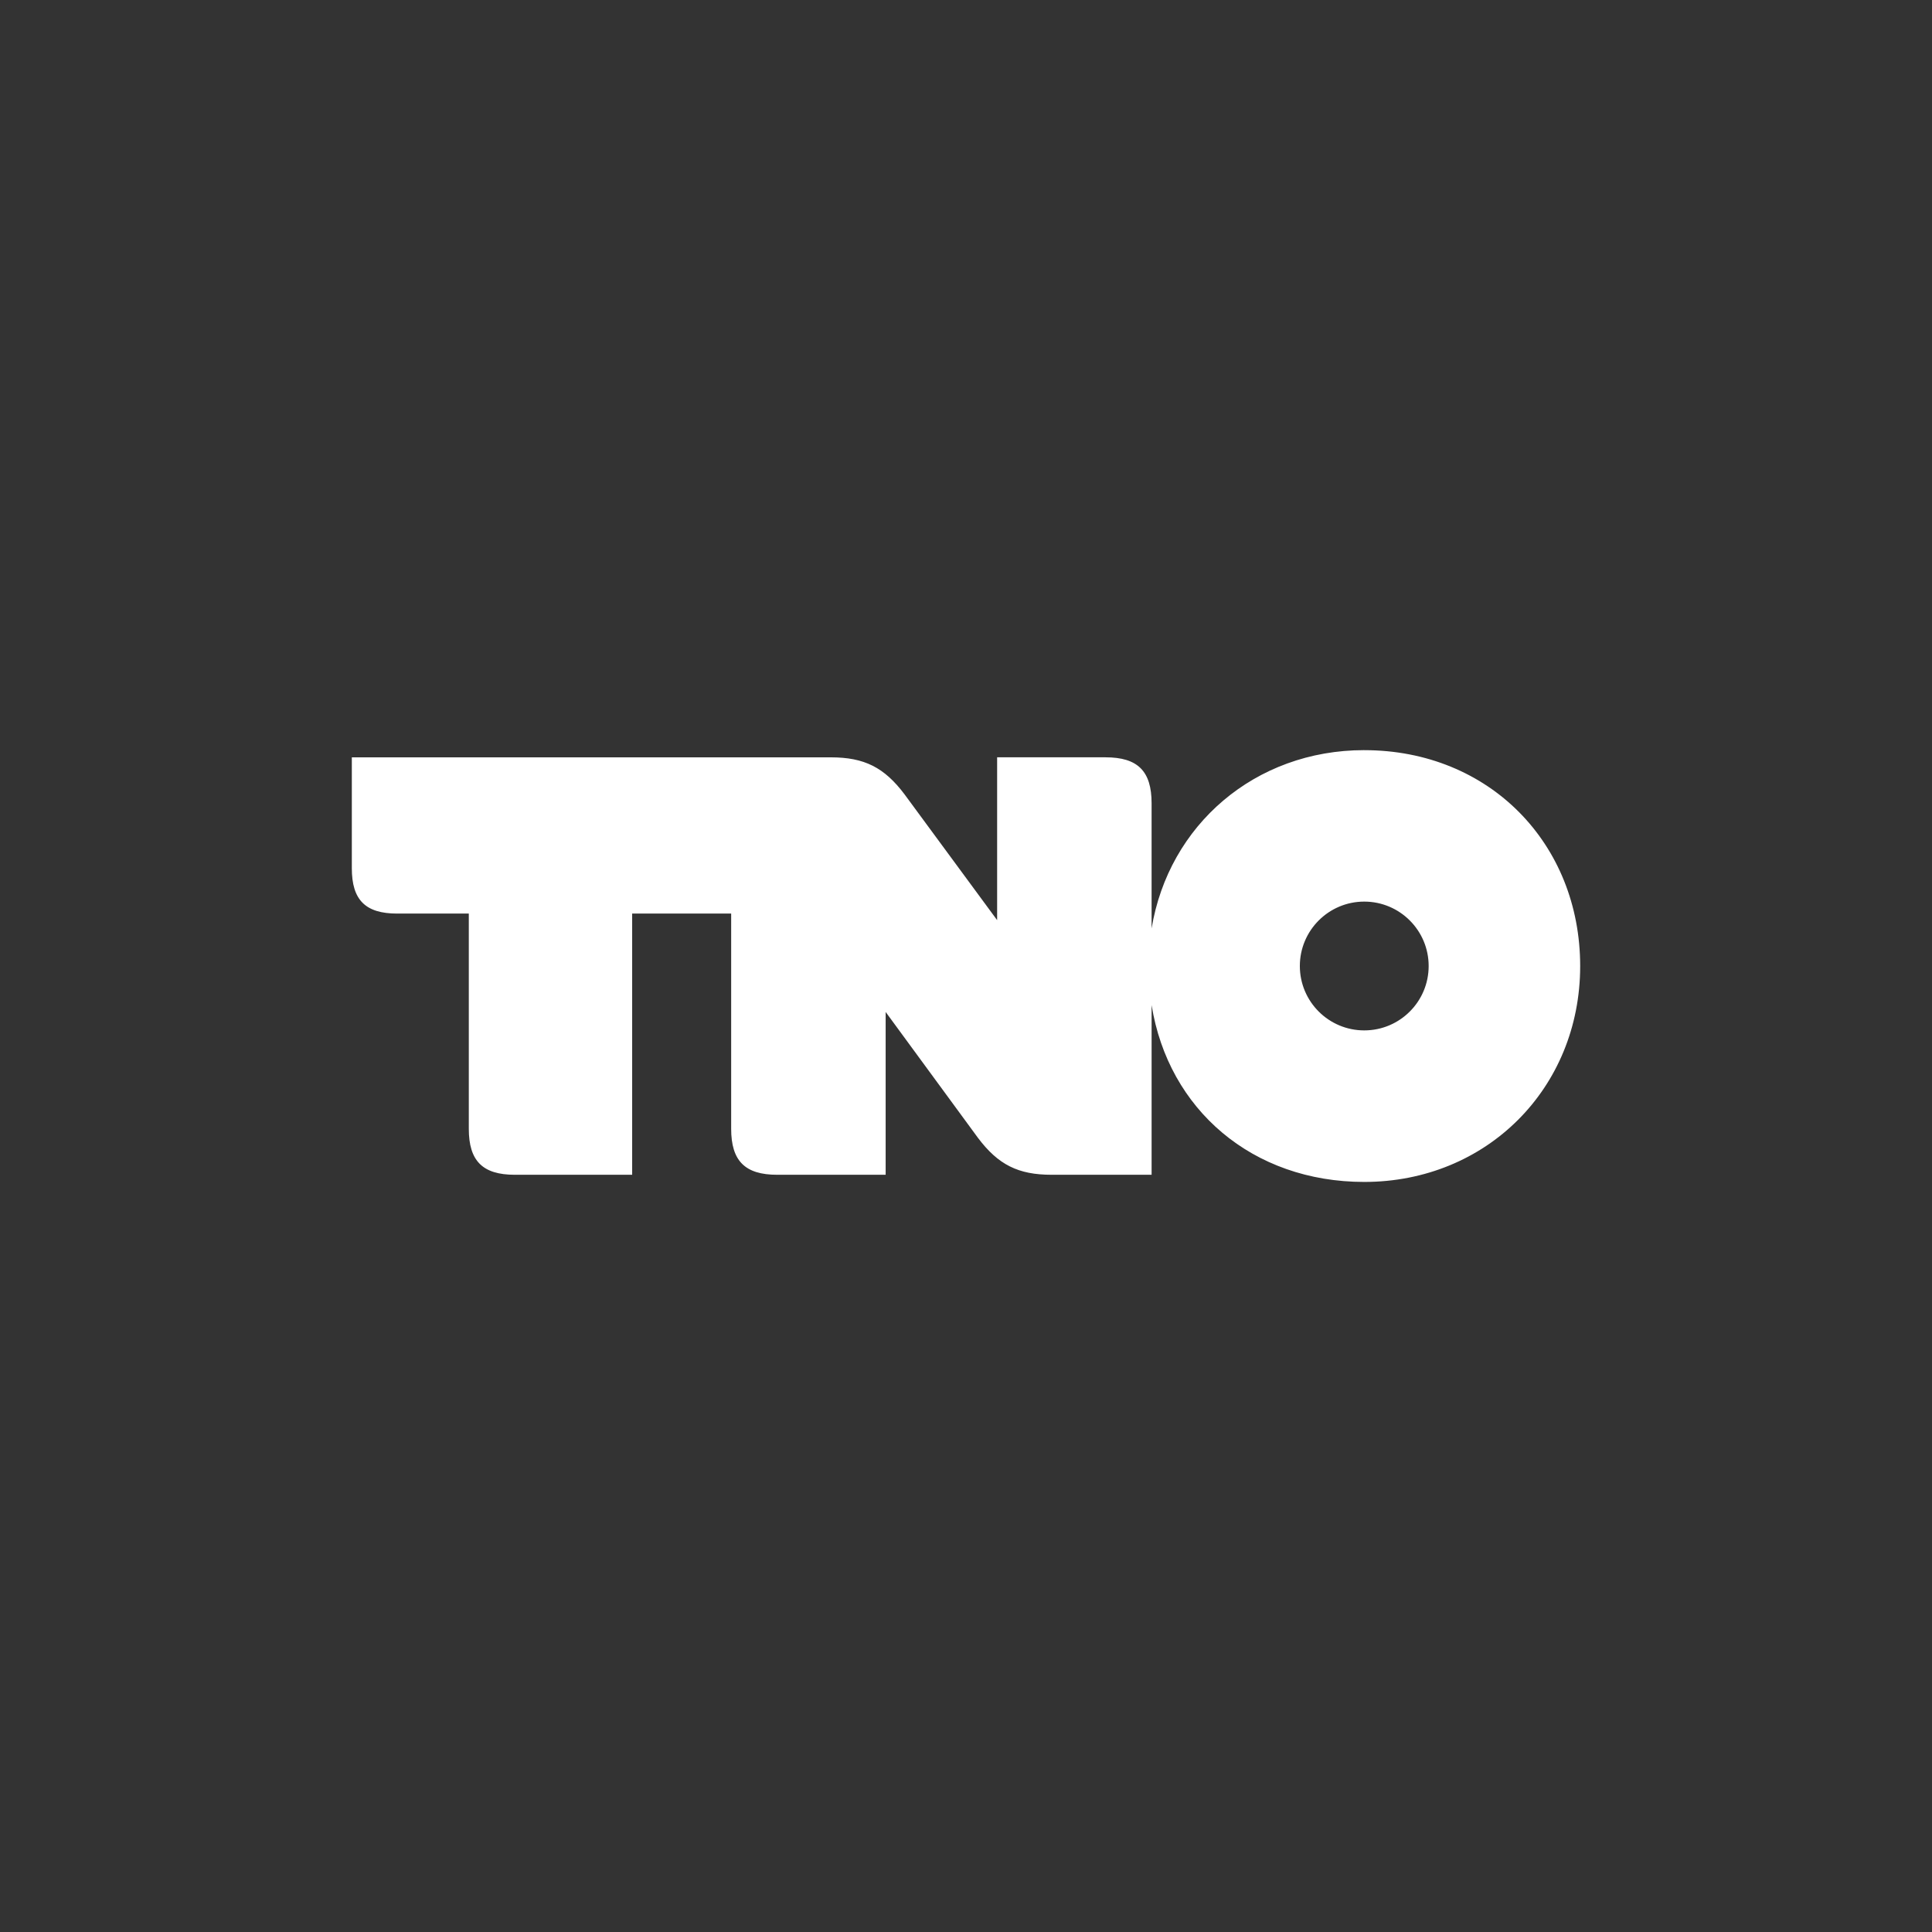
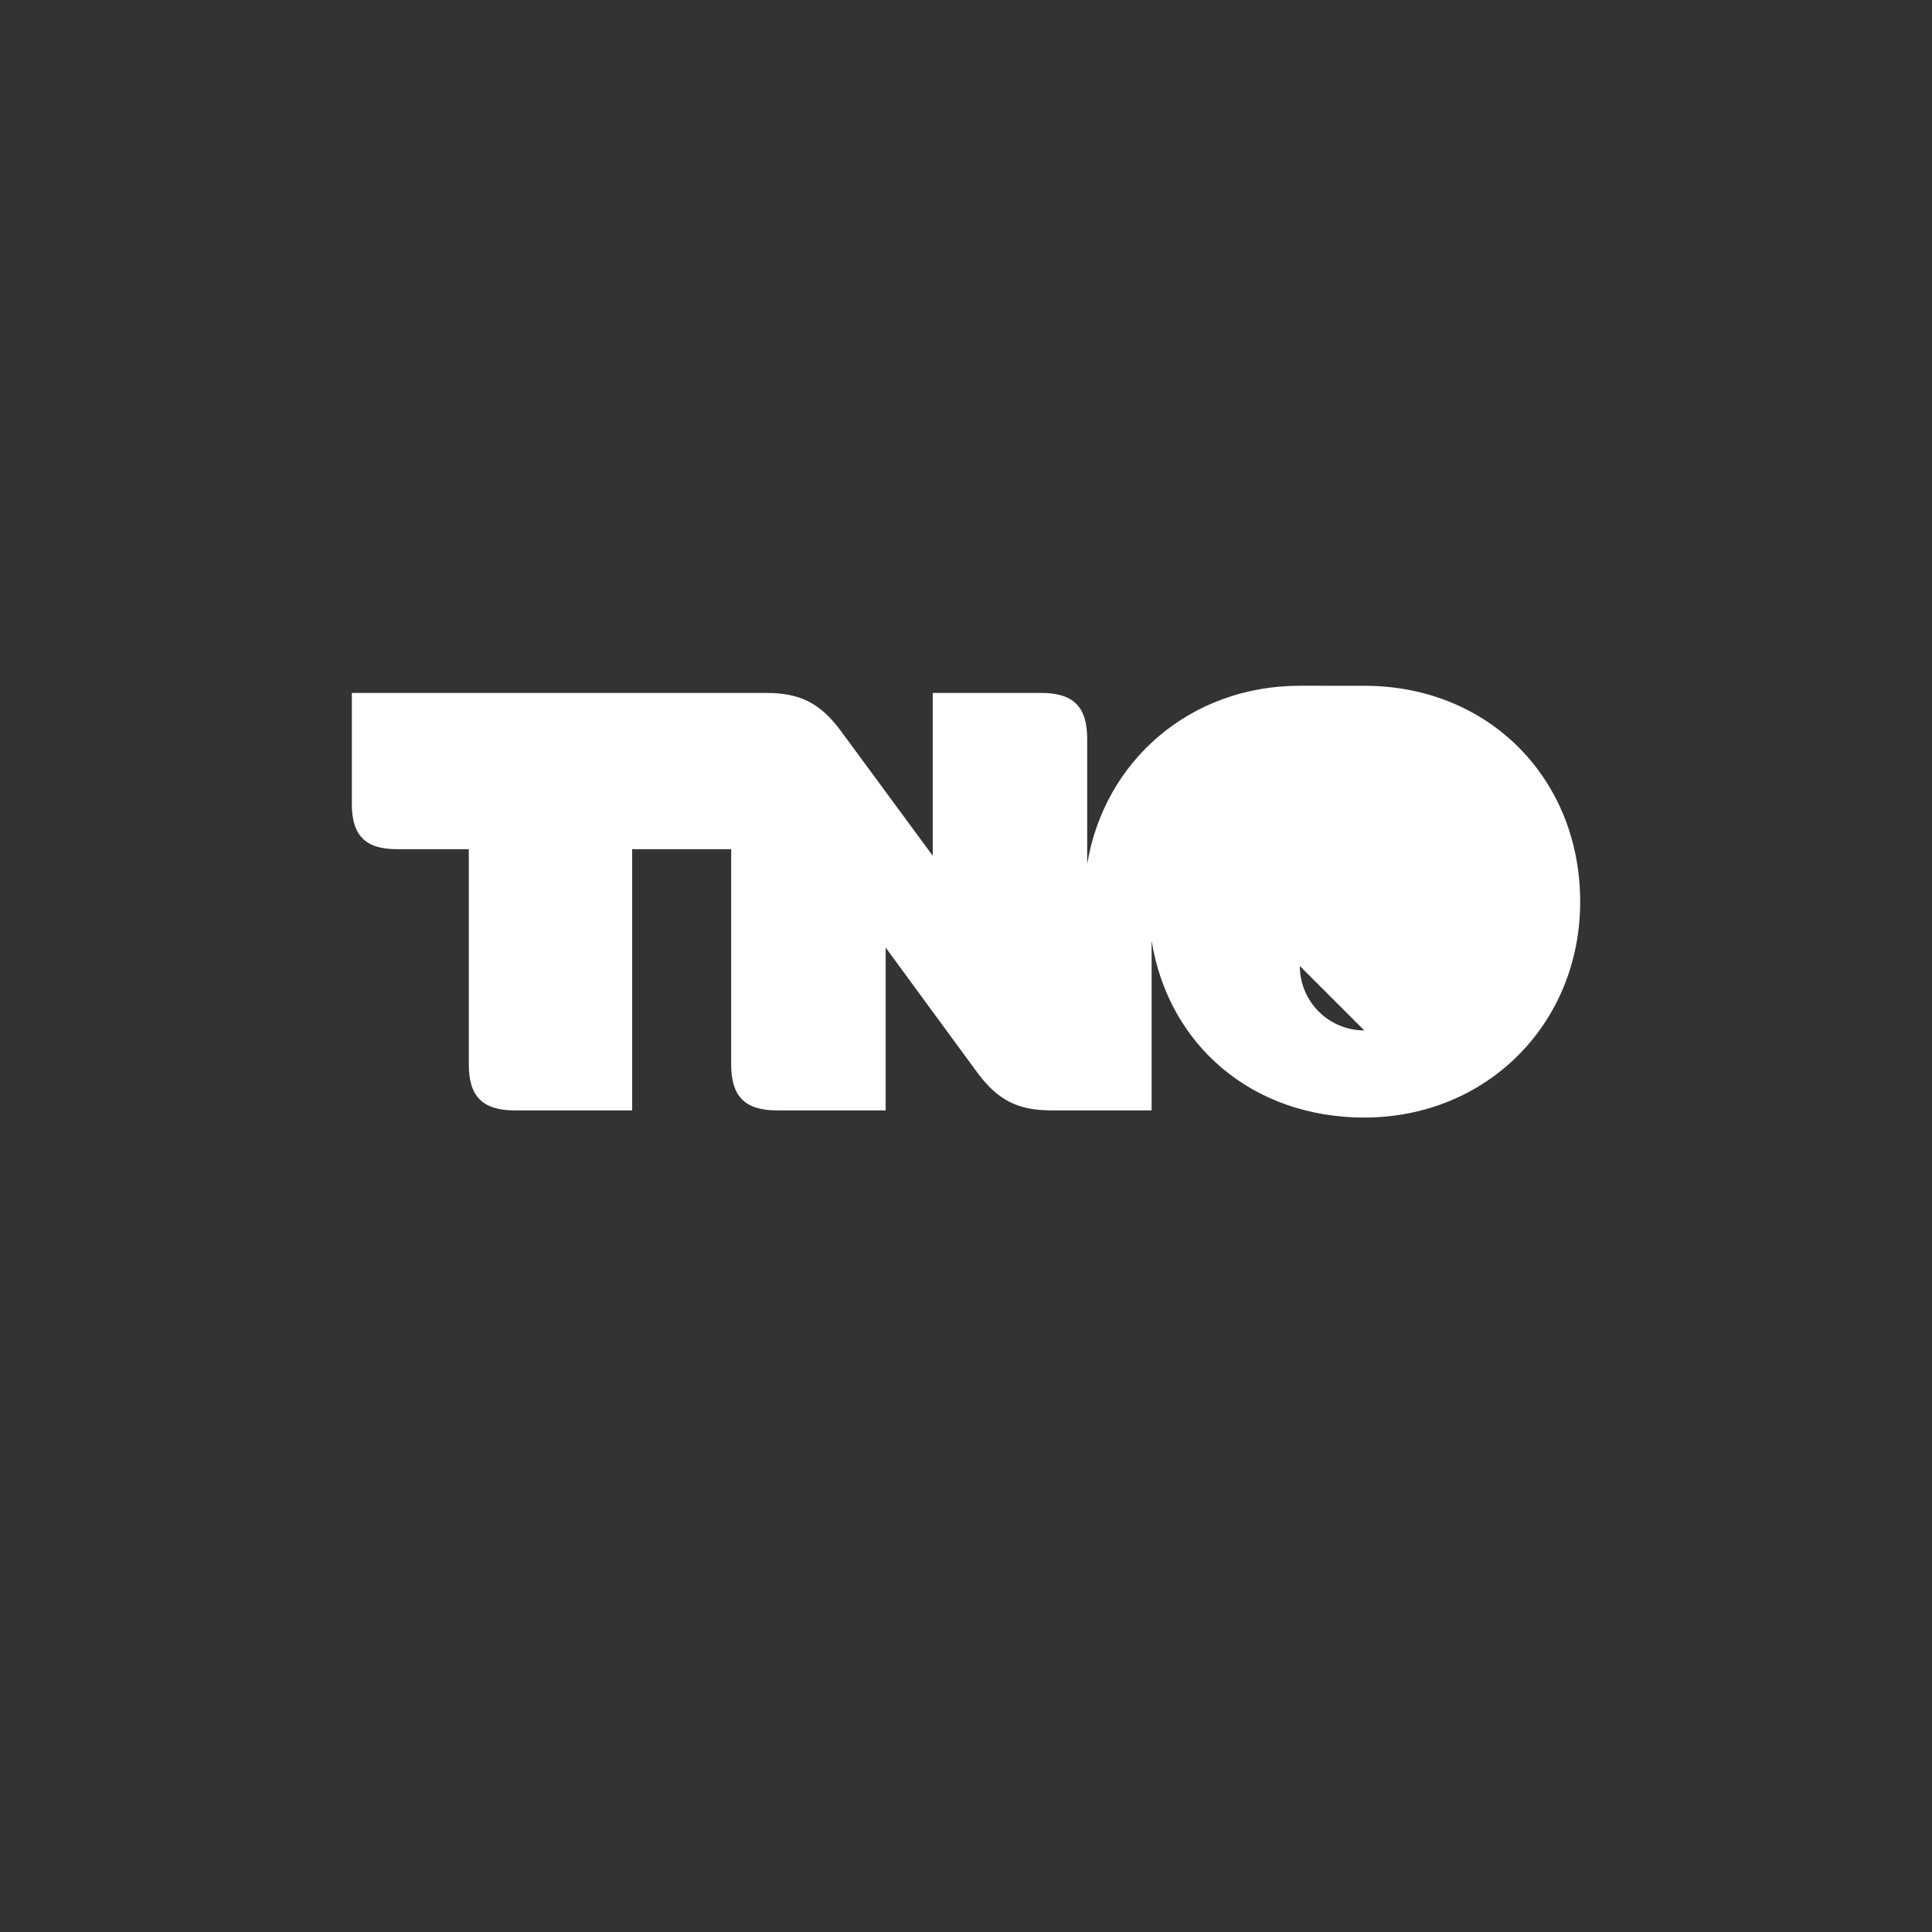
<svg xmlns="http://www.w3.org/2000/svg" id="Layer_1" viewBox="0 0 850.39 850.39">
  <rect x="0" y="0" width="850.39" height="850.39" fill="#333333" stroke="none" />
  <defs>
    <style>.cls-1{fill:#fff;}</style>
  </defs>
-   <path class="cls-1" d="M600.49,453.54c-15.65,0-28.35-12.68-28.35-28.34s12.7-28.35,28.35-28.35,28.35,12.7,28.35,28.35-12.69,28.34-28.35,28.34m0-123.36c-48.14,0-86.1,33.01-93.6,78.48v-55.06c0-14.17-6.08-20.26-20.26-20.26h-47.73v71.67l-40.81-55.44c-8.87-11.77-17.64-16.22-32.38-16.22H154.86v48.82c0,13.96,5.99,19.95,19.94,19.95h31.55v94.72c0,14.15,6.07,20.25,20.26,20.25h51.64v-114.97h43.58v94.72c0,14.15,6.09,20.25,20.26,20.25h47.74v-71.66l40.66,55.45c8.88,11.77,17.64,16.21,32.4,16.21h44v-74.69c7.39,46.01,44.39,77.84,93.6,77.84,53.82,0,95.04-41.21,95.04-95.02s-39.91-95.03-95.04-95.03" />
+   <path class="cls-1" d="M600.49,453.54c-15.65,0-28.35-12.68-28.35-28.34m0-123.36c-48.14,0-86.1,33.01-93.6,78.48v-55.06c0-14.17-6.08-20.26-20.26-20.26h-47.73v71.67l-40.81-55.44c-8.87-11.77-17.64-16.22-32.38-16.22H154.86v48.82c0,13.96,5.99,19.95,19.94,19.95h31.55v94.72c0,14.15,6.07,20.25,20.26,20.25h51.64v-114.97h43.58v94.72c0,14.15,6.09,20.25,20.26,20.25h47.74v-71.66l40.66,55.45c8.88,11.77,17.64,16.21,32.4,16.21h44v-74.69c7.39,46.01,44.39,77.84,93.6,77.84,53.82,0,95.04-41.21,95.04-95.02s-39.91-95.03-95.04-95.03" />
</svg>